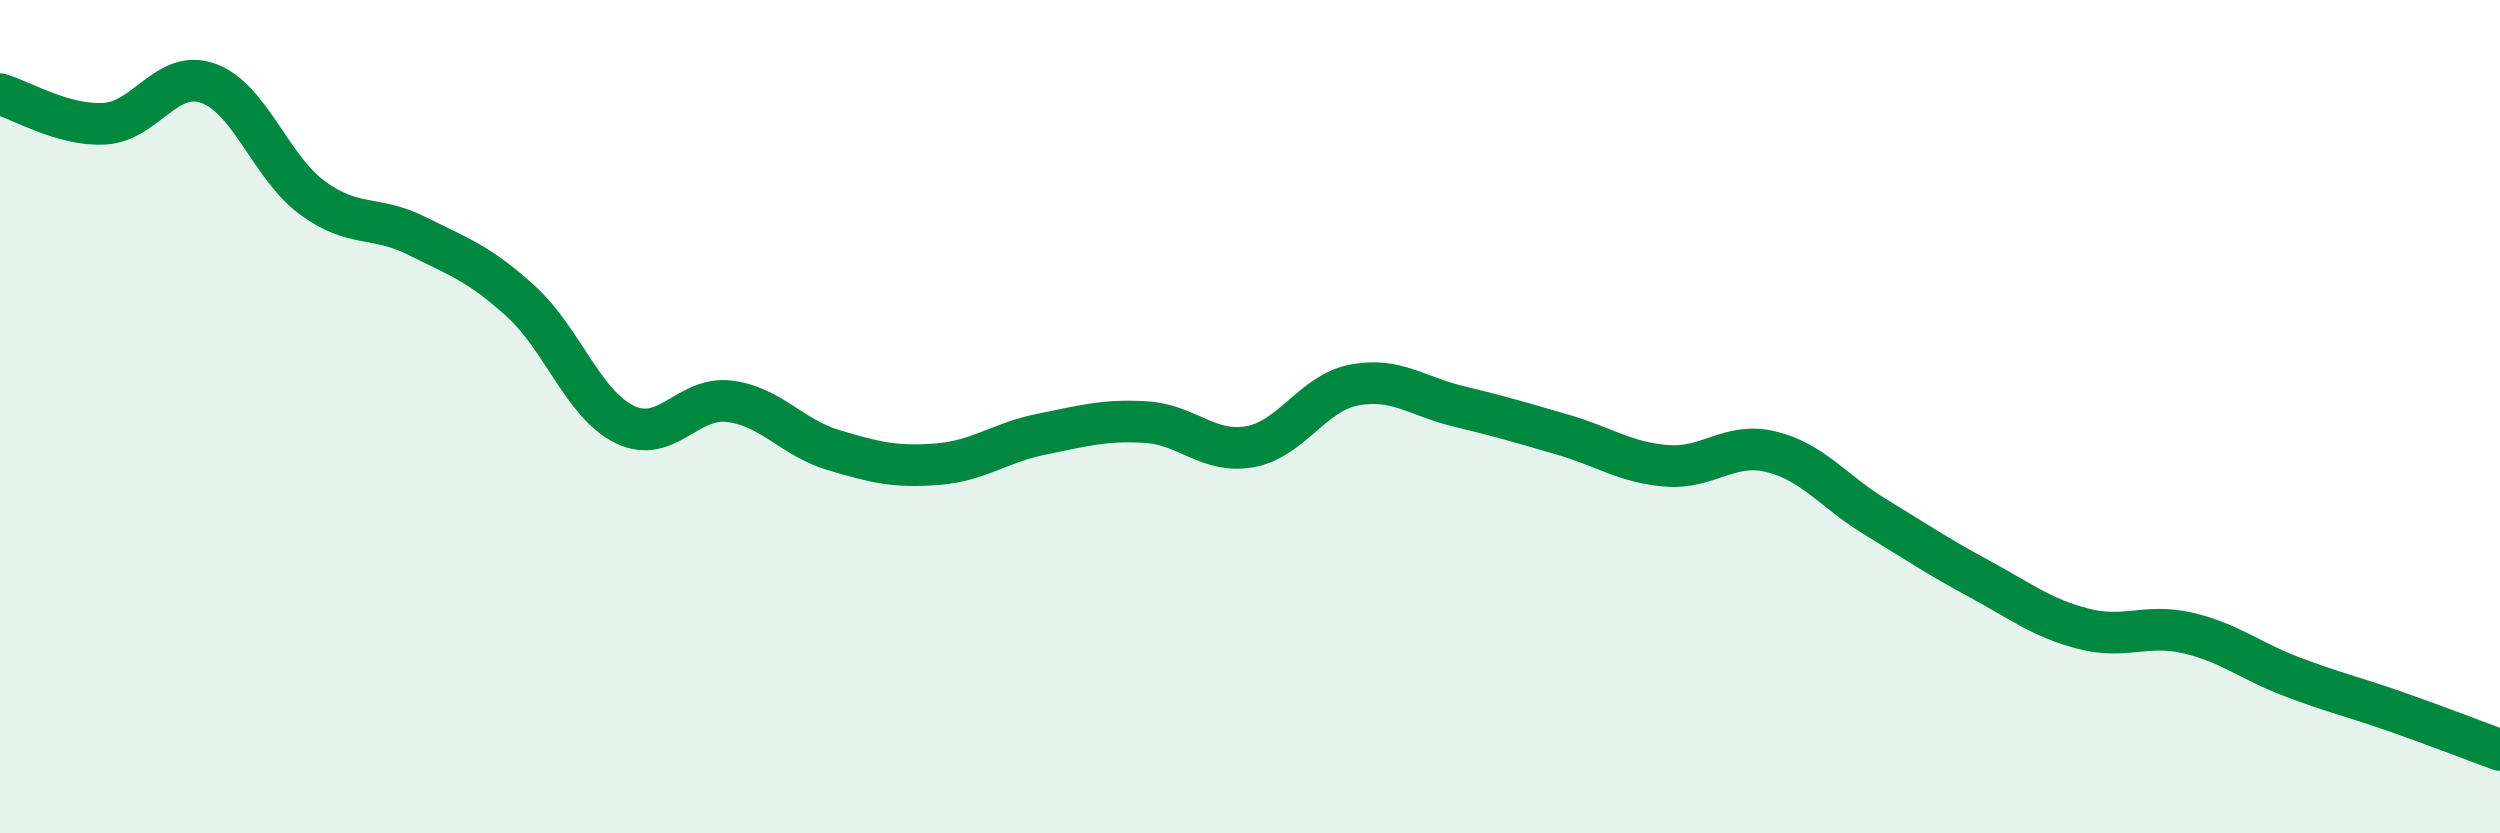
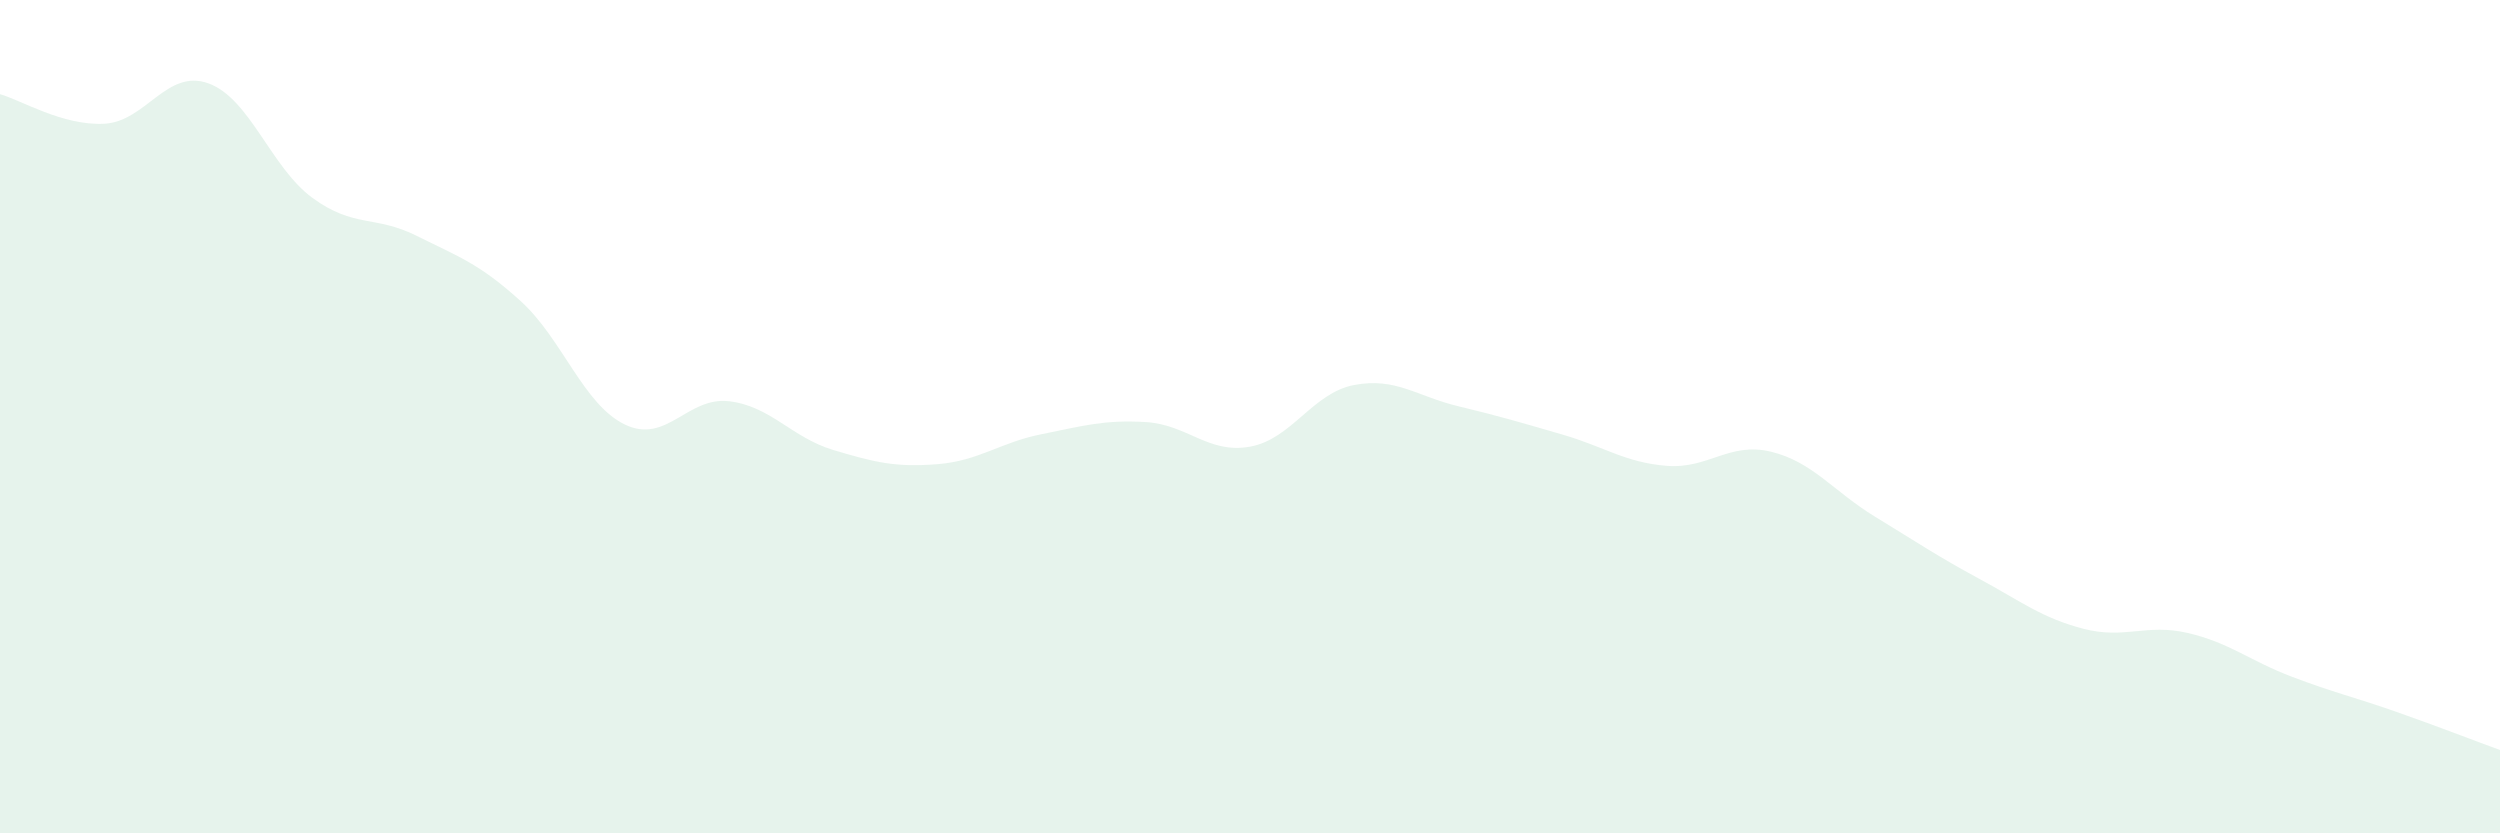
<svg xmlns="http://www.w3.org/2000/svg" width="60" height="20" viewBox="0 0 60 20">
  <path d="M 0,2.26 C 0.5,2.4 1.5,3.02 2.5,2.97 C 3.5,2.92 4,1.64 5,2 C 6,2.36 6.5,4.02 7.5,4.75 C 8.5,5.48 9,5.16 10,5.66 C 11,6.16 11.5,6.32 12.5,7.23 C 13.5,8.14 14,9.71 15,10.19 C 16,10.67 16.5,9.51 17.5,9.63 C 18.5,9.75 19,10.5 20,10.8 C 21,11.1 21.5,11.22 22.5,11.14 C 23.5,11.06 24,10.62 25,10.42 C 26,10.22 26.5,10.07 27.5,10.13 C 28.5,10.19 29,10.9 30,10.72 C 31,10.54 31.5,9.43 32.5,9.24 C 33.5,9.05 34,9.51 35,9.75 C 36,9.99 36.5,10.14 37.5,10.43 C 38.5,10.72 39,11.1 40,11.18 C 41,11.26 41.5,10.6 42.5,10.84 C 43.5,11.08 44,11.79 45,12.4 C 46,13.01 46.5,13.35 47.5,13.89 C 48.5,14.43 49,14.83 50,15.09 C 51,15.35 51.5,14.96 52.5,15.19 C 53.5,15.42 54,15.86 55,16.24 C 56,16.62 56.5,16.73 57.5,17.08 C 58.5,17.43 59.5,17.82 60,18L60 20L0 20Z" fill="#008740" opacity="0.1" stroke-linecap="round" stroke-linejoin="round" />
-   <path d="M 0,2.26 C 0.5,2.4 1.5,3.02 2.5,2.97 C 3.5,2.92 4,1.64 5,2 C 6,2.36 6.5,4.02 7.5,4.75 C 8.5,5.48 9,5.16 10,5.66 C 11,6.16 11.5,6.32 12.5,7.23 C 13.5,8.14 14,9.71 15,10.19 C 16,10.67 16.5,9.51 17.5,9.63 C 18.5,9.75 19,10.5 20,10.8 C 21,11.1 21.5,11.22 22.5,11.14 C 23.5,11.06 24,10.62 25,10.42 C 26,10.22 26.5,10.07 27.5,10.13 C 28.5,10.19 29,10.9 30,10.72 C 31,10.54 31.5,9.43 32.5,9.24 C 33.5,9.05 34,9.51 35,9.75 C 36,9.99 36.5,10.14 37.5,10.43 C 38.5,10.72 39,11.1 40,11.18 C 41,11.26 41.5,10.6 42.5,10.84 C 43.5,11.08 44,11.79 45,12.4 C 46,13.01 46.5,13.35 47.5,13.89 C 48.5,14.43 49,14.83 50,15.09 C 51,15.35 51.5,14.96 52.5,15.19 C 53.5,15.42 54,15.86 55,16.24 C 56,16.62 56.5,16.73 57.5,17.08 C 58.5,17.43 59.5,17.82 60,18" stroke="#008740" stroke-width="1" fill="none" stroke-linecap="round" stroke-linejoin="round" />
</svg>